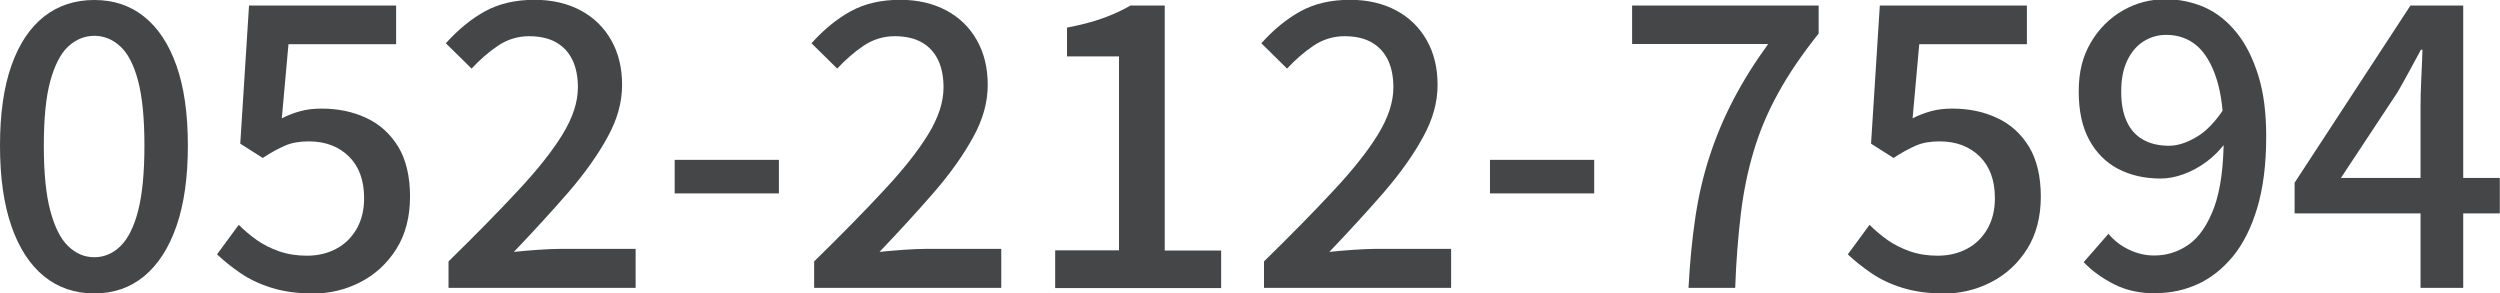
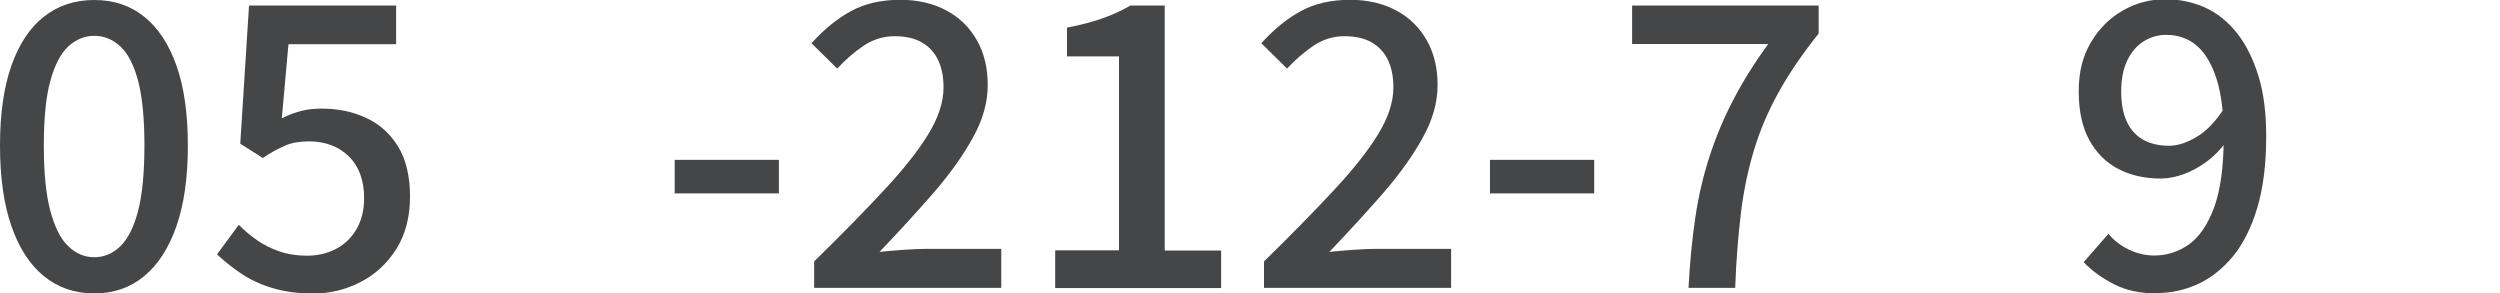
<svg xmlns="http://www.w3.org/2000/svg" id="_レイヤー_2" data-name="レイヤー 2" width="131.21" height="15.4" viewBox="0 0 131.21 15.4">
  <g id="_レイヤー_1-2" data-name="レイヤー 1">
    <g>
      <path d="M4.95,15.4c-1.02,0-1.9-.3-2.64-.9-.74-.6-1.31-1.48-1.71-2.63-.4-1.15-.6-2.56-.6-4.23s.2-3.07.6-4.2c.4-1.13.97-1.99,1.71-2.57.74-.58,1.62-.87,2.64-.87s1.88.29,2.61.87c.73.58,1.3,1.44,1.7,2.57.4,1.13.6,2.53.6,4.2s-.2,3.08-.6,4.23c-.4,1.15-.97,2.03-1.7,2.63-.73.6-1.6.9-2.61.9ZM4.95,13.5c.51,0,.97-.19,1.37-.58s.71-1.01.93-1.86c.22-.86.33-1.99.33-3.42s-.11-2.55-.33-3.39c-.22-.83-.53-1.44-.93-1.81-.4-.37-.86-.56-1.37-.56s-.97.19-1.37.56c-.4.37-.71.98-.94,1.81-.23.84-.34,1.96-.34,3.39s.11,2.56.34,3.42c.23.86.54,1.48.94,1.86.4.39.86.58,1.37.58Z" fill="#444647" />
      <path d="M16.38,15.4c-.79,0-1.49-.1-2.11-.29s-1.17-.45-1.64-.77c-.47-.32-.88-.65-1.24-.99l1.14-1.55c.29.29.61.56.95.8.34.24.74.44,1.17.59.43.15.92.23,1.46.23.57,0,1.08-.12,1.53-.36.46-.24.81-.59,1.08-1.05.26-.46.39-.99.39-1.61,0-.94-.27-1.67-.8-2.19-.53-.52-1.23-.79-2.1-.79-.48,0-.9.07-1.24.22-.35.15-.74.36-1.18.65l-1.18-.75.46-7.25h7.72v2.03h-5.65l-.35,3.89c.33-.17.66-.29.99-.38.33-.09.7-.13,1.1-.13.86,0,1.64.16,2.34.49.7.32,1.26.83,1.68,1.51.41.68.62,1.56.62,2.62s-.24,1.99-.72,2.75c-.48.76-1.11,1.34-1.89,1.74-.78.4-1.62.6-2.52.6Z" fill="#444647" />
-       <path d="M23.54,15.11v-1.39c1.42-1.39,2.64-2.63,3.65-3.72,1.01-1.08,1.79-2.06,2.33-2.94.54-.88.81-1.7.81-2.47,0-.55-.09-1.03-.28-1.43-.19-.4-.47-.71-.85-.93-.38-.22-.86-.33-1.44-.33s-1.14.17-1.64.51c-.5.34-.95.74-1.37,1.19l-1.35-1.33c.65-.72,1.33-1.28,2.06-1.68.73-.4,1.59-.6,2.6-.6.92,0,1.73.19,2.42.56.69.37,1.22.89,1.6,1.56.38.67.57,1.45.57,2.35s-.25,1.81-.76,2.73c-.5.92-1.18,1.88-2.04,2.88-.86.99-1.82,2.04-2.88,3.15.4-.04.82-.08,1.27-.11.45-.03.86-.05,1.23-.05h3.89v2.05h-9.86Z" fill="#444647" />
      <path d="M35.41,10.15v-1.76h5.47v1.76h-5.47Z" fill="#444647" />
      <path d="M42.73,15.11v-1.39c1.42-1.39,2.64-2.63,3.65-3.72,1.01-1.08,1.79-2.06,2.33-2.94.54-.88.81-1.7.81-2.47,0-.55-.09-1.03-.28-1.43-.19-.4-.47-.71-.85-.93-.38-.22-.86-.33-1.44-.33s-1.14.17-1.64.51c-.5.34-.95.74-1.37,1.19l-1.35-1.33c.65-.72,1.33-1.28,2.06-1.68.73-.4,1.59-.6,2.6-.6.92,0,1.73.19,2.42.56.69.37,1.22.89,1.6,1.56.38.67.57,1.45.57,2.35s-.25,1.81-.76,2.73c-.5.92-1.18,1.88-2.04,2.88-.86.99-1.82,2.04-2.88,3.15.4-.04.82-.08,1.27-.11.45-.03.86-.05,1.23-.05h3.89v2.05h-9.86Z" fill="#444647" />
      <path d="M55.38,15.11v-1.97h3.35V2.96h-2.73v-1.51c.72-.14,1.34-.3,1.87-.49s1.02-.41,1.46-.67h1.8v12.86h2.96v1.97h-8.72Z" fill="#444647" />
      <path d="M66.34,15.11v-1.39c1.42-1.39,2.64-2.63,3.65-3.72,1.01-1.08,1.79-2.06,2.33-2.94.54-.88.81-1.7.81-2.47,0-.55-.09-1.03-.28-1.43-.19-.4-.47-.71-.85-.93-.38-.22-.86-.33-1.44-.33s-1.14.17-1.64.51c-.5.34-.95.74-1.37,1.19l-1.35-1.33c.65-.72,1.33-1.28,2.06-1.68.73-.4,1.59-.6,2.6-.6.92,0,1.73.19,2.42.56.69.37,1.22.89,1.6,1.56.38.67.57,1.45.57,2.35s-.25,1.81-.76,2.73c-.5.92-1.18,1.88-2.04,2.88-.86.99-1.82,2.04-2.88,3.15.4-.04.82-.08,1.27-.11.45-.03.86-.05,1.23-.05h3.89v2.05h-9.86Z" fill="#444647" />
      <path d="M78.2,10.15v-1.76h5.47v1.76h-5.47Z" fill="#444647" />
      <path d="M88.62,15.11c.07-1.34.19-2.57.36-3.71s.42-2.2.75-3.21.74-1.99,1.24-2.95c.5-.96,1.11-1.94,1.83-2.93h-7.14V.29h9.79v1.47c-.87,1.09-1.58,2.13-2.12,3.12-.55.99-.97,1.99-1.28,3.02-.31,1.03-.54,2.13-.68,3.29-.14,1.17-.25,2.47-.3,3.92h-2.44Z" fill="#444647" />
-       <path d="M101.97,15.4c-.79,0-1.49-.1-2.11-.29s-1.17-.45-1.64-.77c-.47-.32-.88-.65-1.24-.99l1.14-1.55c.29.29.61.56.95.8.34.24.74.44,1.17.59.43.15.92.23,1.46.23.57,0,1.08-.12,1.53-.36.46-.24.81-.59,1.08-1.05.26-.46.39-.99.39-1.61,0-.94-.27-1.67-.8-2.19-.53-.52-1.23-.79-2.1-.79-.48,0-.9.07-1.24.22-.35.15-.74.36-1.18.65l-1.18-.75.46-7.25h7.72v2.03h-5.65l-.35,3.89c.33-.17.66-.29.99-.38.33-.09.7-.13,1.1-.13.86,0,1.64.16,2.34.49.7.32,1.26.83,1.68,1.51.41.68.62,1.56.62,2.62s-.24,1.99-.72,2.75c-.48.76-1.11,1.34-1.89,1.74-.78.4-1.62.6-2.52.6Z" fill="#444647" />
      <path d="M113.19,15.4c-.87,0-1.62-.16-2.25-.49-.63-.32-1.16-.71-1.58-1.15l1.3-1.49c.28.34.63.62,1.07.83s.88.31,1.33.31c.66,0,1.27-.19,1.82-.58.55-.39.99-1.04,1.33-1.95.33-.91.5-2.14.5-3.69,0-1.23-.12-2.24-.37-3.03-.25-.79-.6-1.38-1.04-1.76-.45-.38-.98-.57-1.61-.57-.44,0-.84.12-1.2.35-.36.23-.64.57-.85,1.01-.21.44-.31.98-.31,1.61s.09,1.13.28,1.55c.19.43.47.75.85.97.38.22.84.33,1.38.33.44,0,.92-.15,1.44-.46.52-.3,1-.81,1.46-1.51l.1,1.76c-.29.4-.63.75-1.02,1.04-.39.29-.8.51-1.21.66s-.81.23-1.2.23c-.86,0-1.6-.17-2.25-.51-.64-.34-1.15-.85-1.51-1.52-.37-.68-.55-1.52-.55-2.55s.21-1.83.63-2.55c.42-.72.98-1.28,1.67-1.68s1.44-.6,2.26-.6c.73,0,1.42.15,2.06.43.64.29,1.2.74,1.68,1.34.48.6.85,1.35,1.13,2.25.28.9.41,1.96.41,3.19,0,1.45-.16,2.7-.47,3.74-.31,1.04-.74,1.89-1.28,2.55-.55.66-1.16,1.14-1.84,1.45s-1.4.47-2.14.47Z" fill="#444647" />
-       <path d="M127.04,15.11V5.59c0-.41.01-.91.04-1.5s.05-1.08.06-1.48h-.08c-.19.36-.39.72-.59,1.09-.2.37-.41.74-.63,1.13l-2.98,4.51h8.34v1.86h-10.77v-1.61L126.51.29h2.77v14.82h-2.24Z" fill="#444647" />
    </g>
  </g>
</svg>